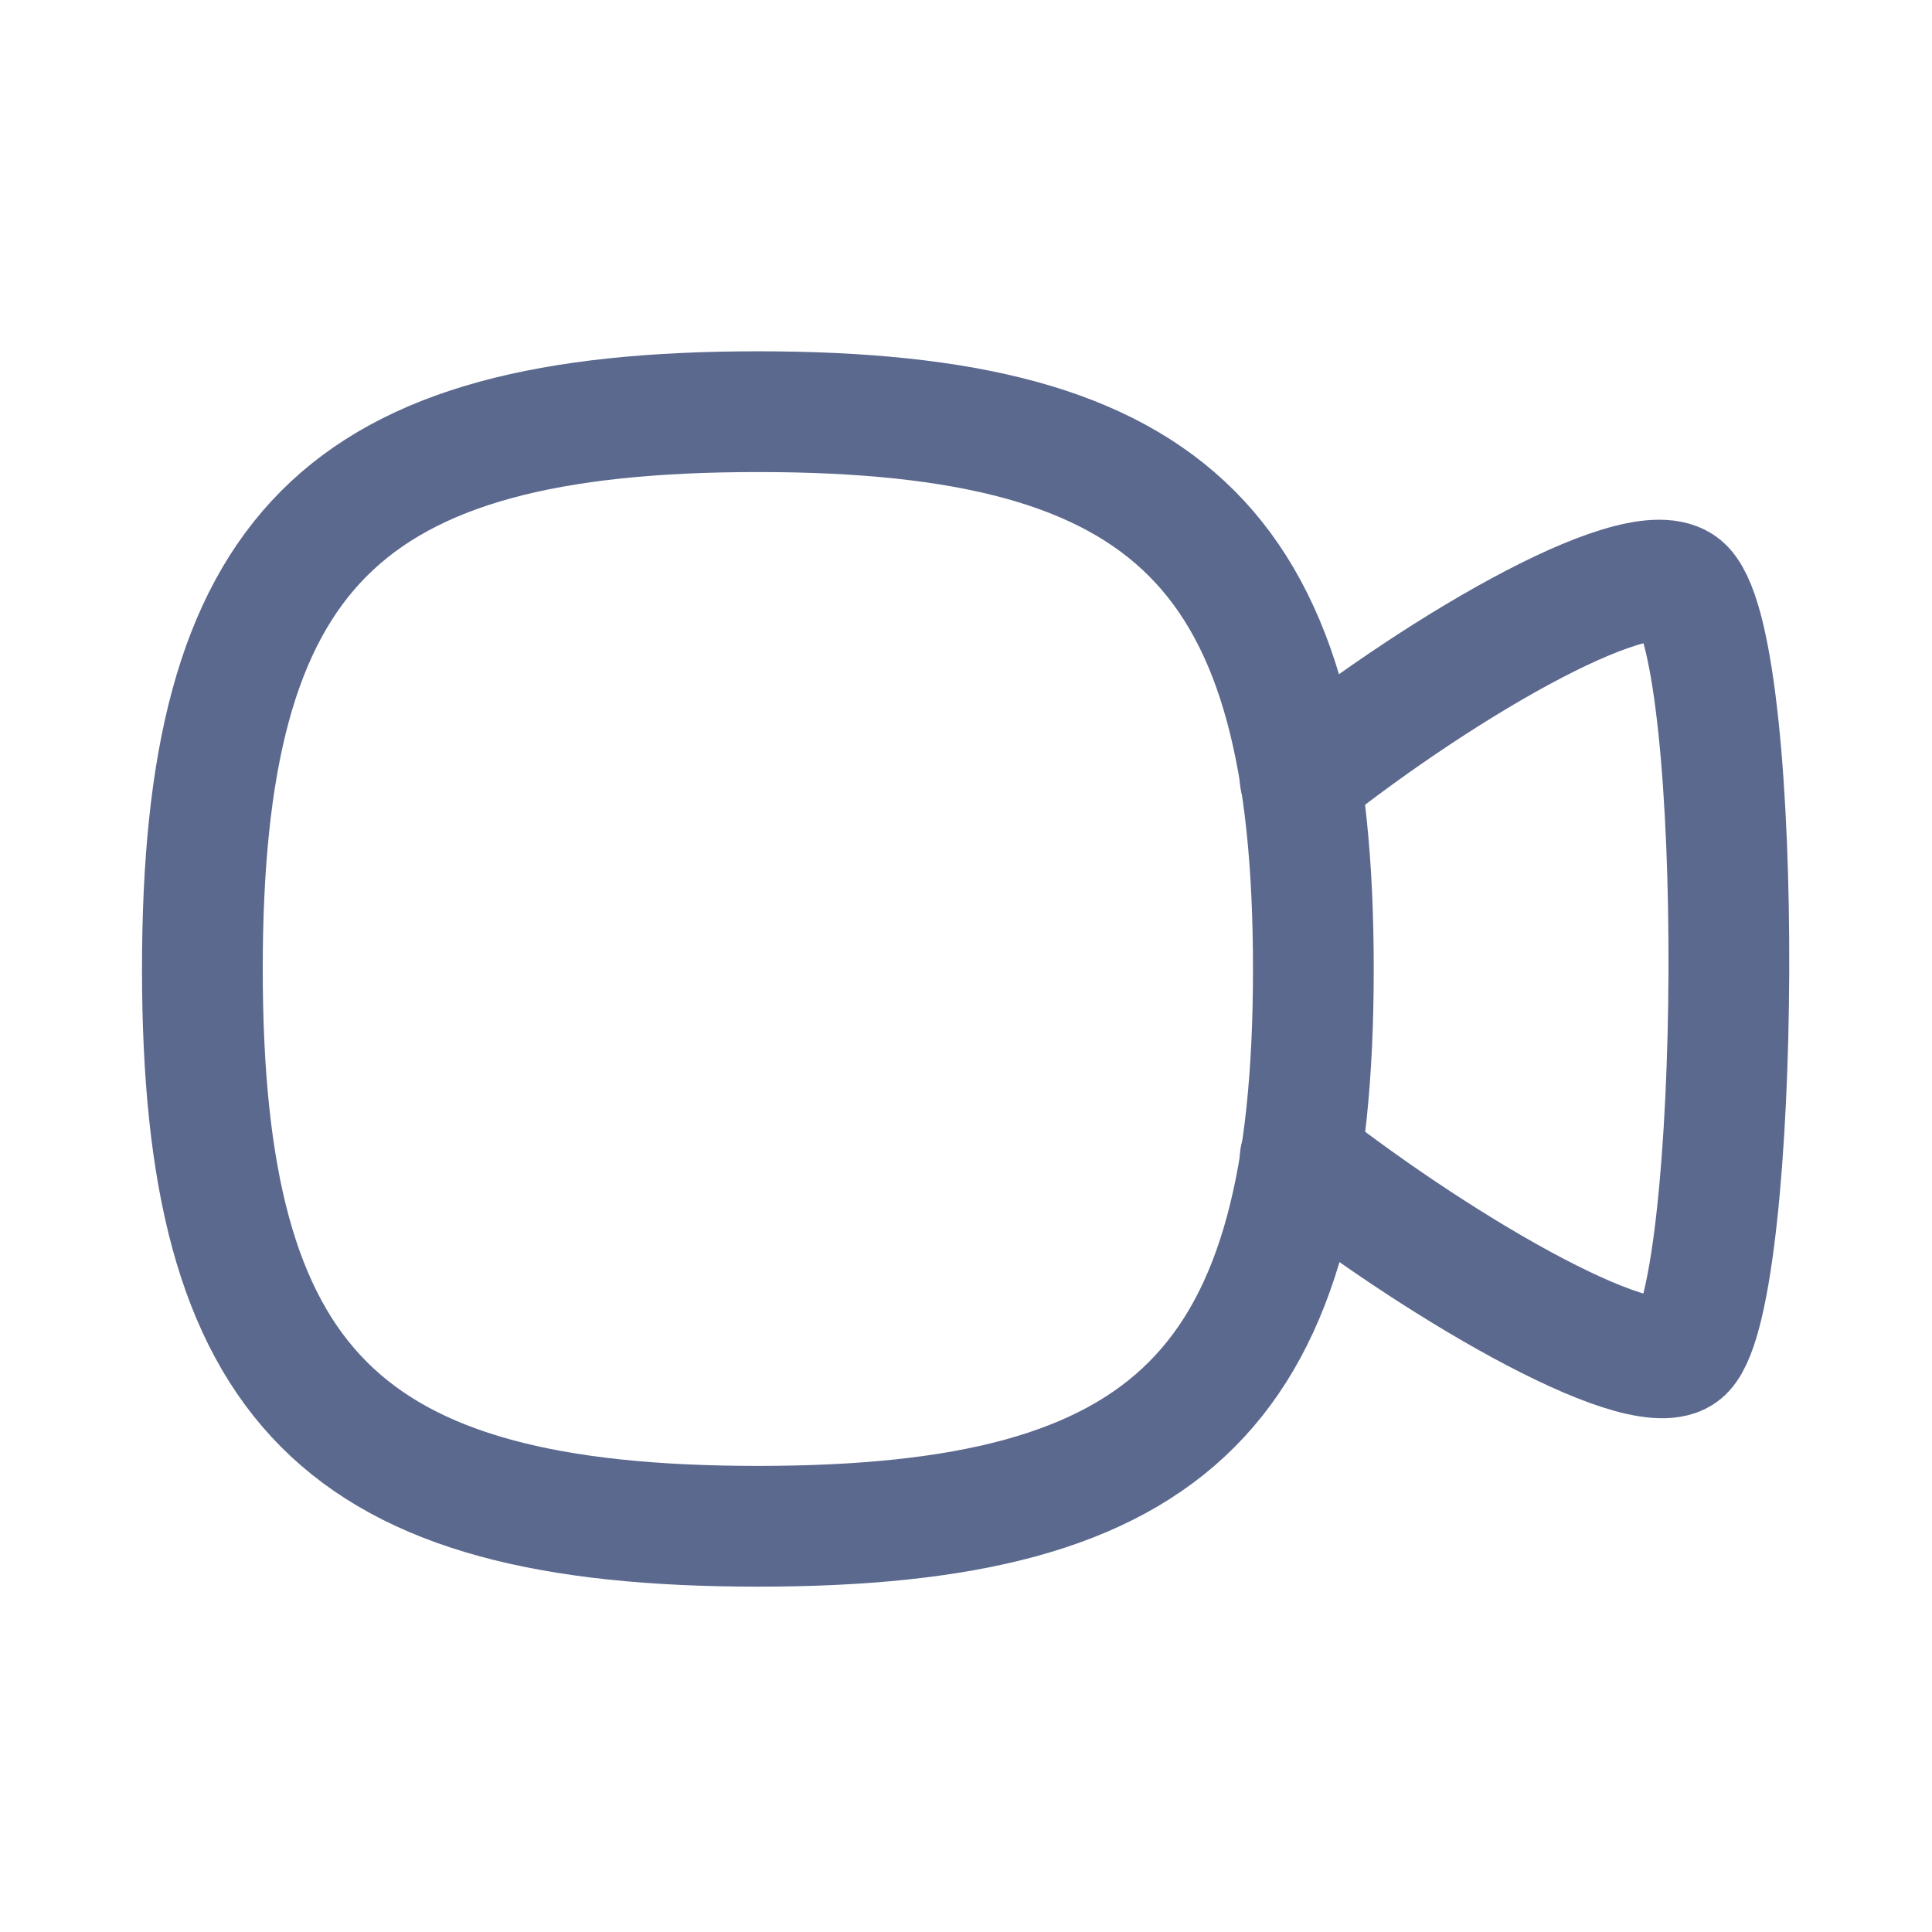
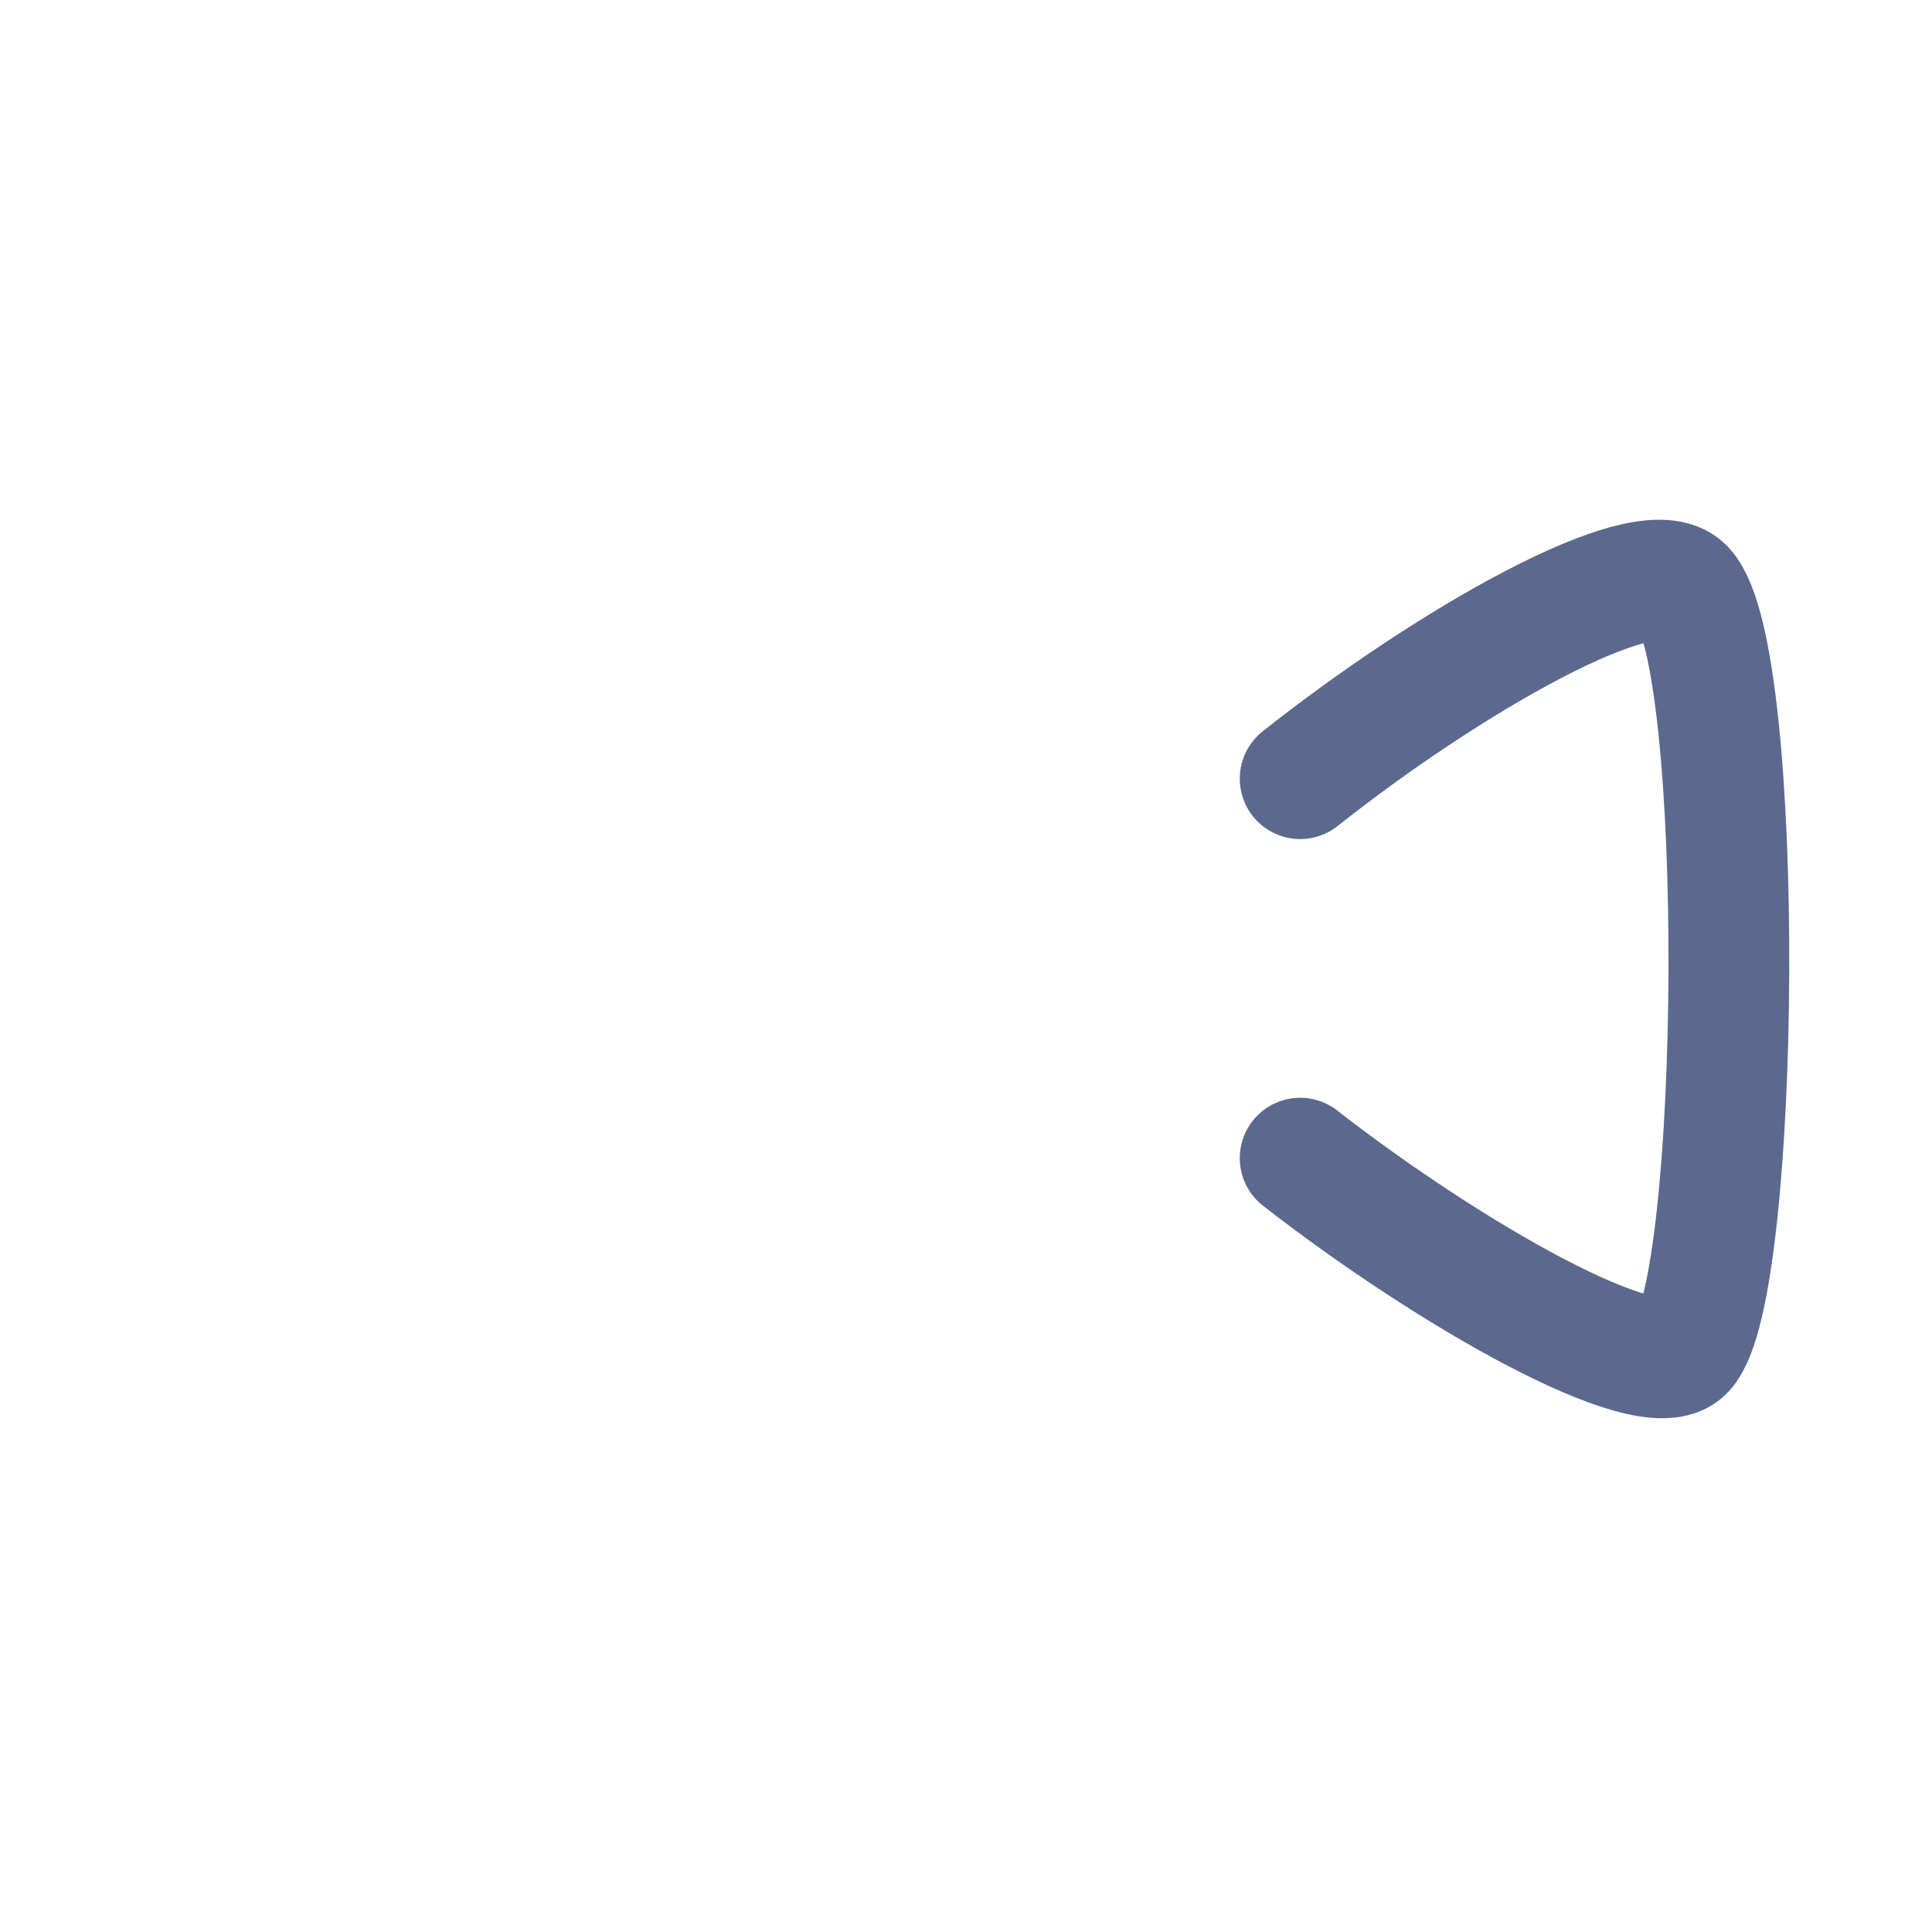
<svg xmlns="http://www.w3.org/2000/svg" width="24" height="24" viewBox="0 0 24 24" fill="none">
  <path d="M16.151 9.673C17.989 8.215 20.456 6.806 20.923 7.311C21.694 8.139 21.628 16.025 20.923 16.777C20.494 17.244 18.009 15.834 16.151 14.387" stroke="#5B698E" stroke-width="1.5" stroke-linecap="round" stroke-linejoin="round" />
-   <path fill-rule="evenodd" clip-rule="evenodd" d="M2.514 12.037C2.514 6.845 4.239 5.114 9.415 5.114C14.591 5.114 16.315 6.845 16.315 12.037C16.315 17.229 14.591 18.96 9.415 18.96C4.239 18.96 2.514 17.229 2.514 12.037Z" stroke="#5B698E" stroke-width="1.5" stroke-linecap="round" stroke-linejoin="round" />
</svg>